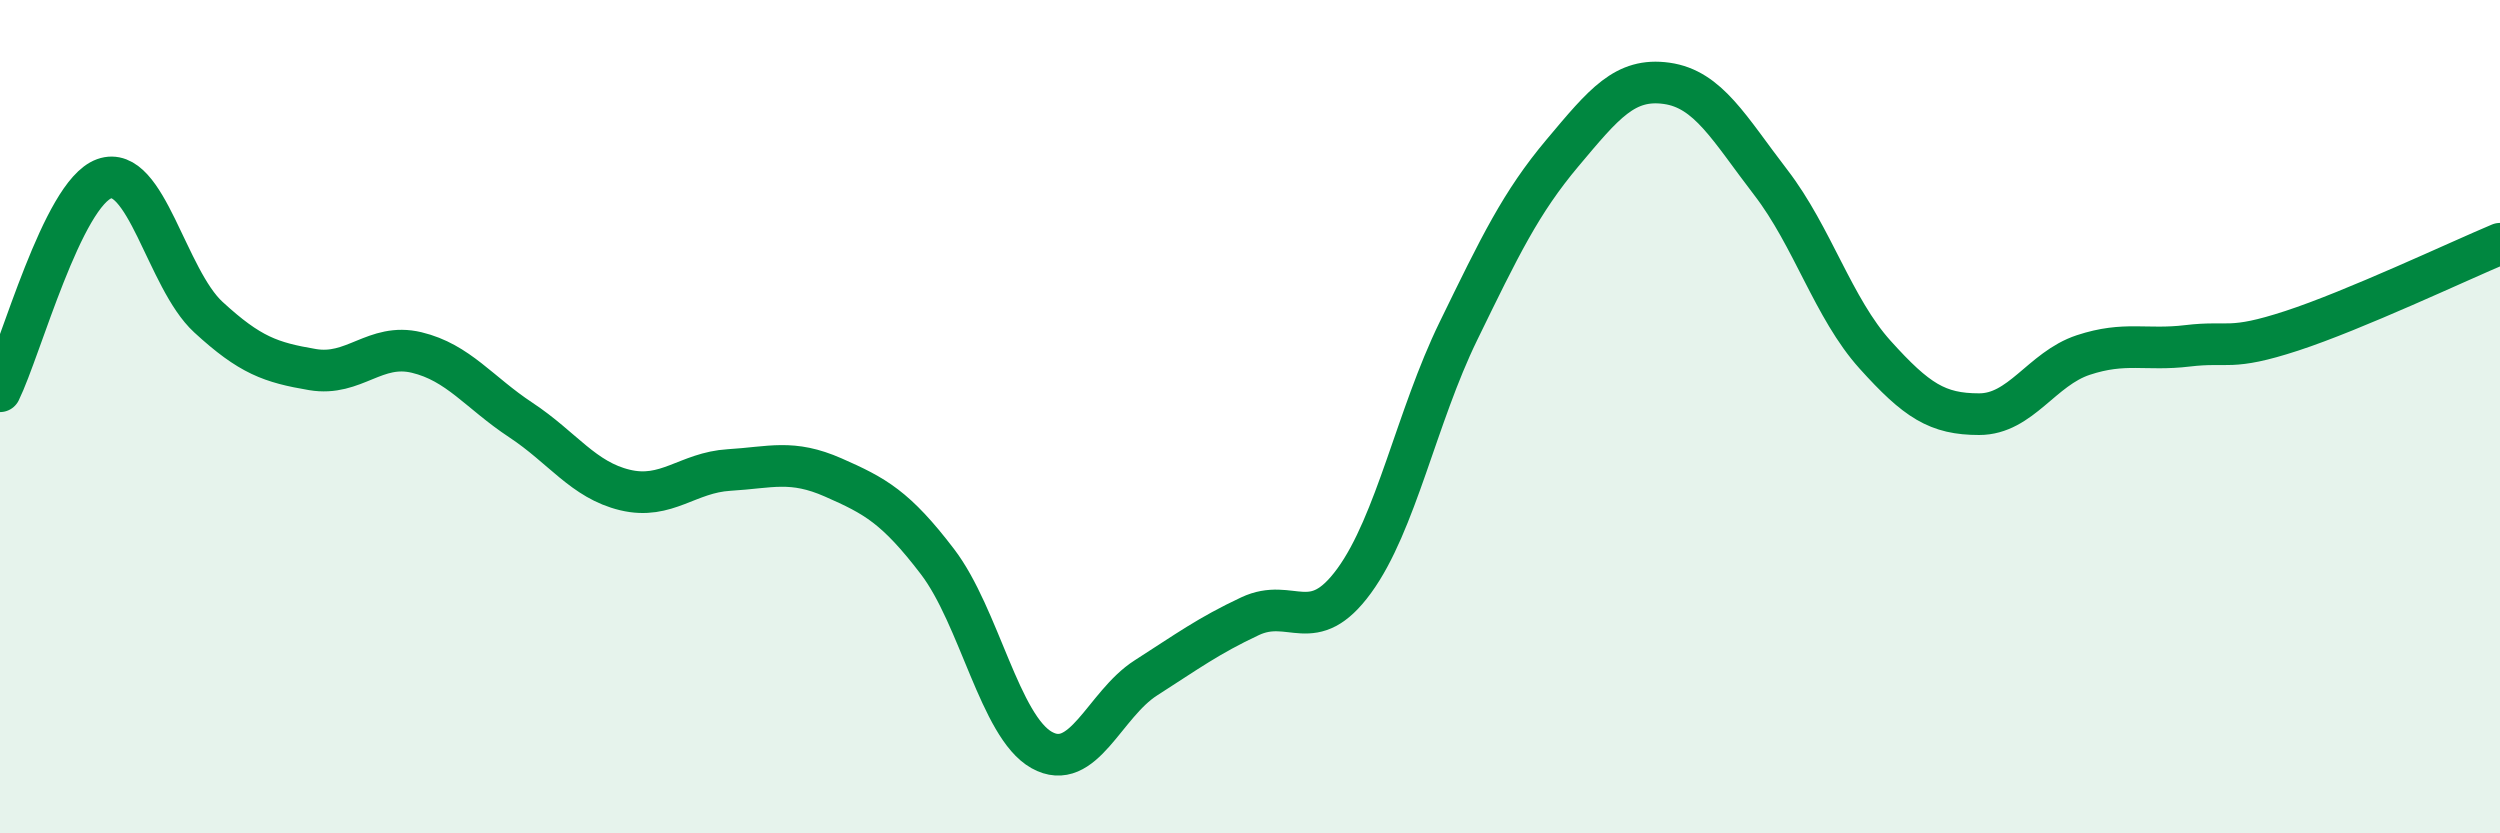
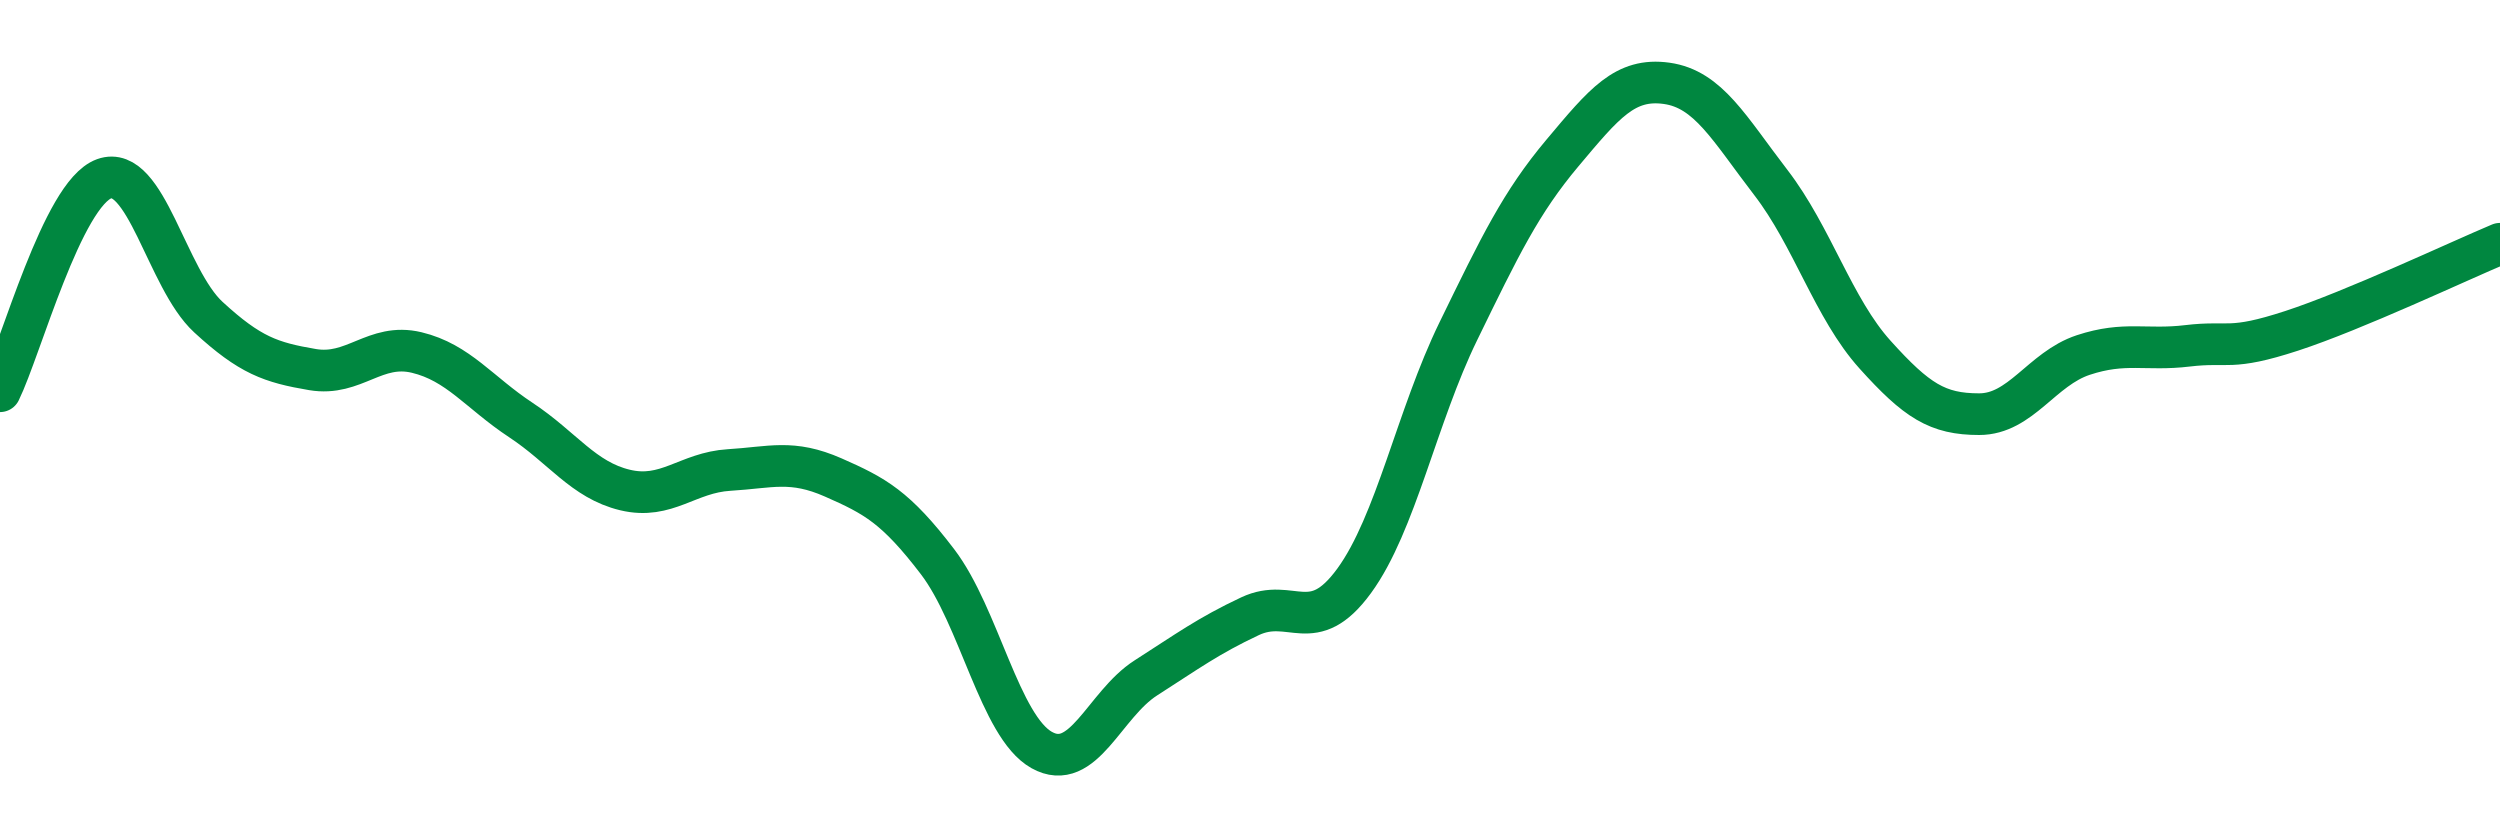
<svg xmlns="http://www.w3.org/2000/svg" width="60" height="20" viewBox="0 0 60 20">
-   <path d="M 0,9.39 C 0.5,8.37 1.5,4.65 2.5,4.29 C 3.5,3.93 4,6.69 5,7.61 C 6,8.53 6.5,8.7 7.5,8.87 C 8.5,9.04 9,8.22 10,8.46 C 11,8.7 11.5,9.42 12.5,10.08 C 13.5,10.74 14,11.52 15,11.76 C 16,12 16.5,11.34 17.5,11.28 C 18.5,11.22 19,11.02 20,11.46 C 21,11.9 21.5,12.17 22.5,13.48 C 23.5,14.79 24,17.44 25,18 C 26,18.56 26.5,16.91 27.5,16.27 C 28.5,15.63 29,15.26 30,14.79 C 31,14.32 31.5,15.31 32.5,13.94 C 33.5,12.57 34,10 35,7.95 C 36,5.9 36.5,4.86 37.5,3.67 C 38.5,2.48 39,1.86 40,2 C 41,2.14 41.5,3.08 42.5,4.38 C 43.5,5.68 44,7.4 45,8.51 C 46,9.62 46.5,9.94 47.5,9.94 C 48.5,9.94 49,8.85 50,8.52 C 51,8.19 51.5,8.42 52.5,8.3 C 53.5,8.18 53.5,8.43 55,7.94 C 56.5,7.45 59,6.27 60,5.85L60 20L0 20Z" fill="#008740" opacity="0.1" stroke-linecap="round" stroke-linejoin="round" />
  <path d="M 0,9.39 C 0.5,8.37 1.5,4.65 2.5,4.29 C 3.5,3.93 4,6.69 5,7.61 C 6,8.53 6.5,8.7 7.5,8.87 C 8.5,9.04 9,8.22 10,8.46 C 11,8.7 11.5,9.42 12.5,10.08 C 13.5,10.74 14,11.52 15,11.76 C 16,12 16.5,11.34 17.5,11.28 C 18.5,11.22 19,11.02 20,11.46 C 21,11.9 21.5,12.17 22.5,13.48 C 23.5,14.79 24,17.44 25,18 C 26,18.56 26.5,16.91 27.5,16.27 C 28.5,15.63 29,15.26 30,14.79 C 31,14.32 31.5,15.31 32.5,13.94 C 33.5,12.57 34,10 35,7.95 C 36,5.9 36.5,4.86 37.5,3.67 C 38.5,2.48 39,1.86 40,2 C 41,2.14 41.5,3.08 42.5,4.38 C 43.5,5.68 44,7.4 45,8.51 C 46,9.62 46.5,9.94 47.5,9.94 C 48.5,9.94 49,8.85 50,8.52 C 51,8.19 51.5,8.42 52.5,8.3 C 53.5,8.18 53.5,8.43 55,7.94 C 56.5,7.45 59,6.27 60,5.85" stroke="#008740" stroke-width="1" fill="none" stroke-linecap="round" stroke-linejoin="round" />
</svg>